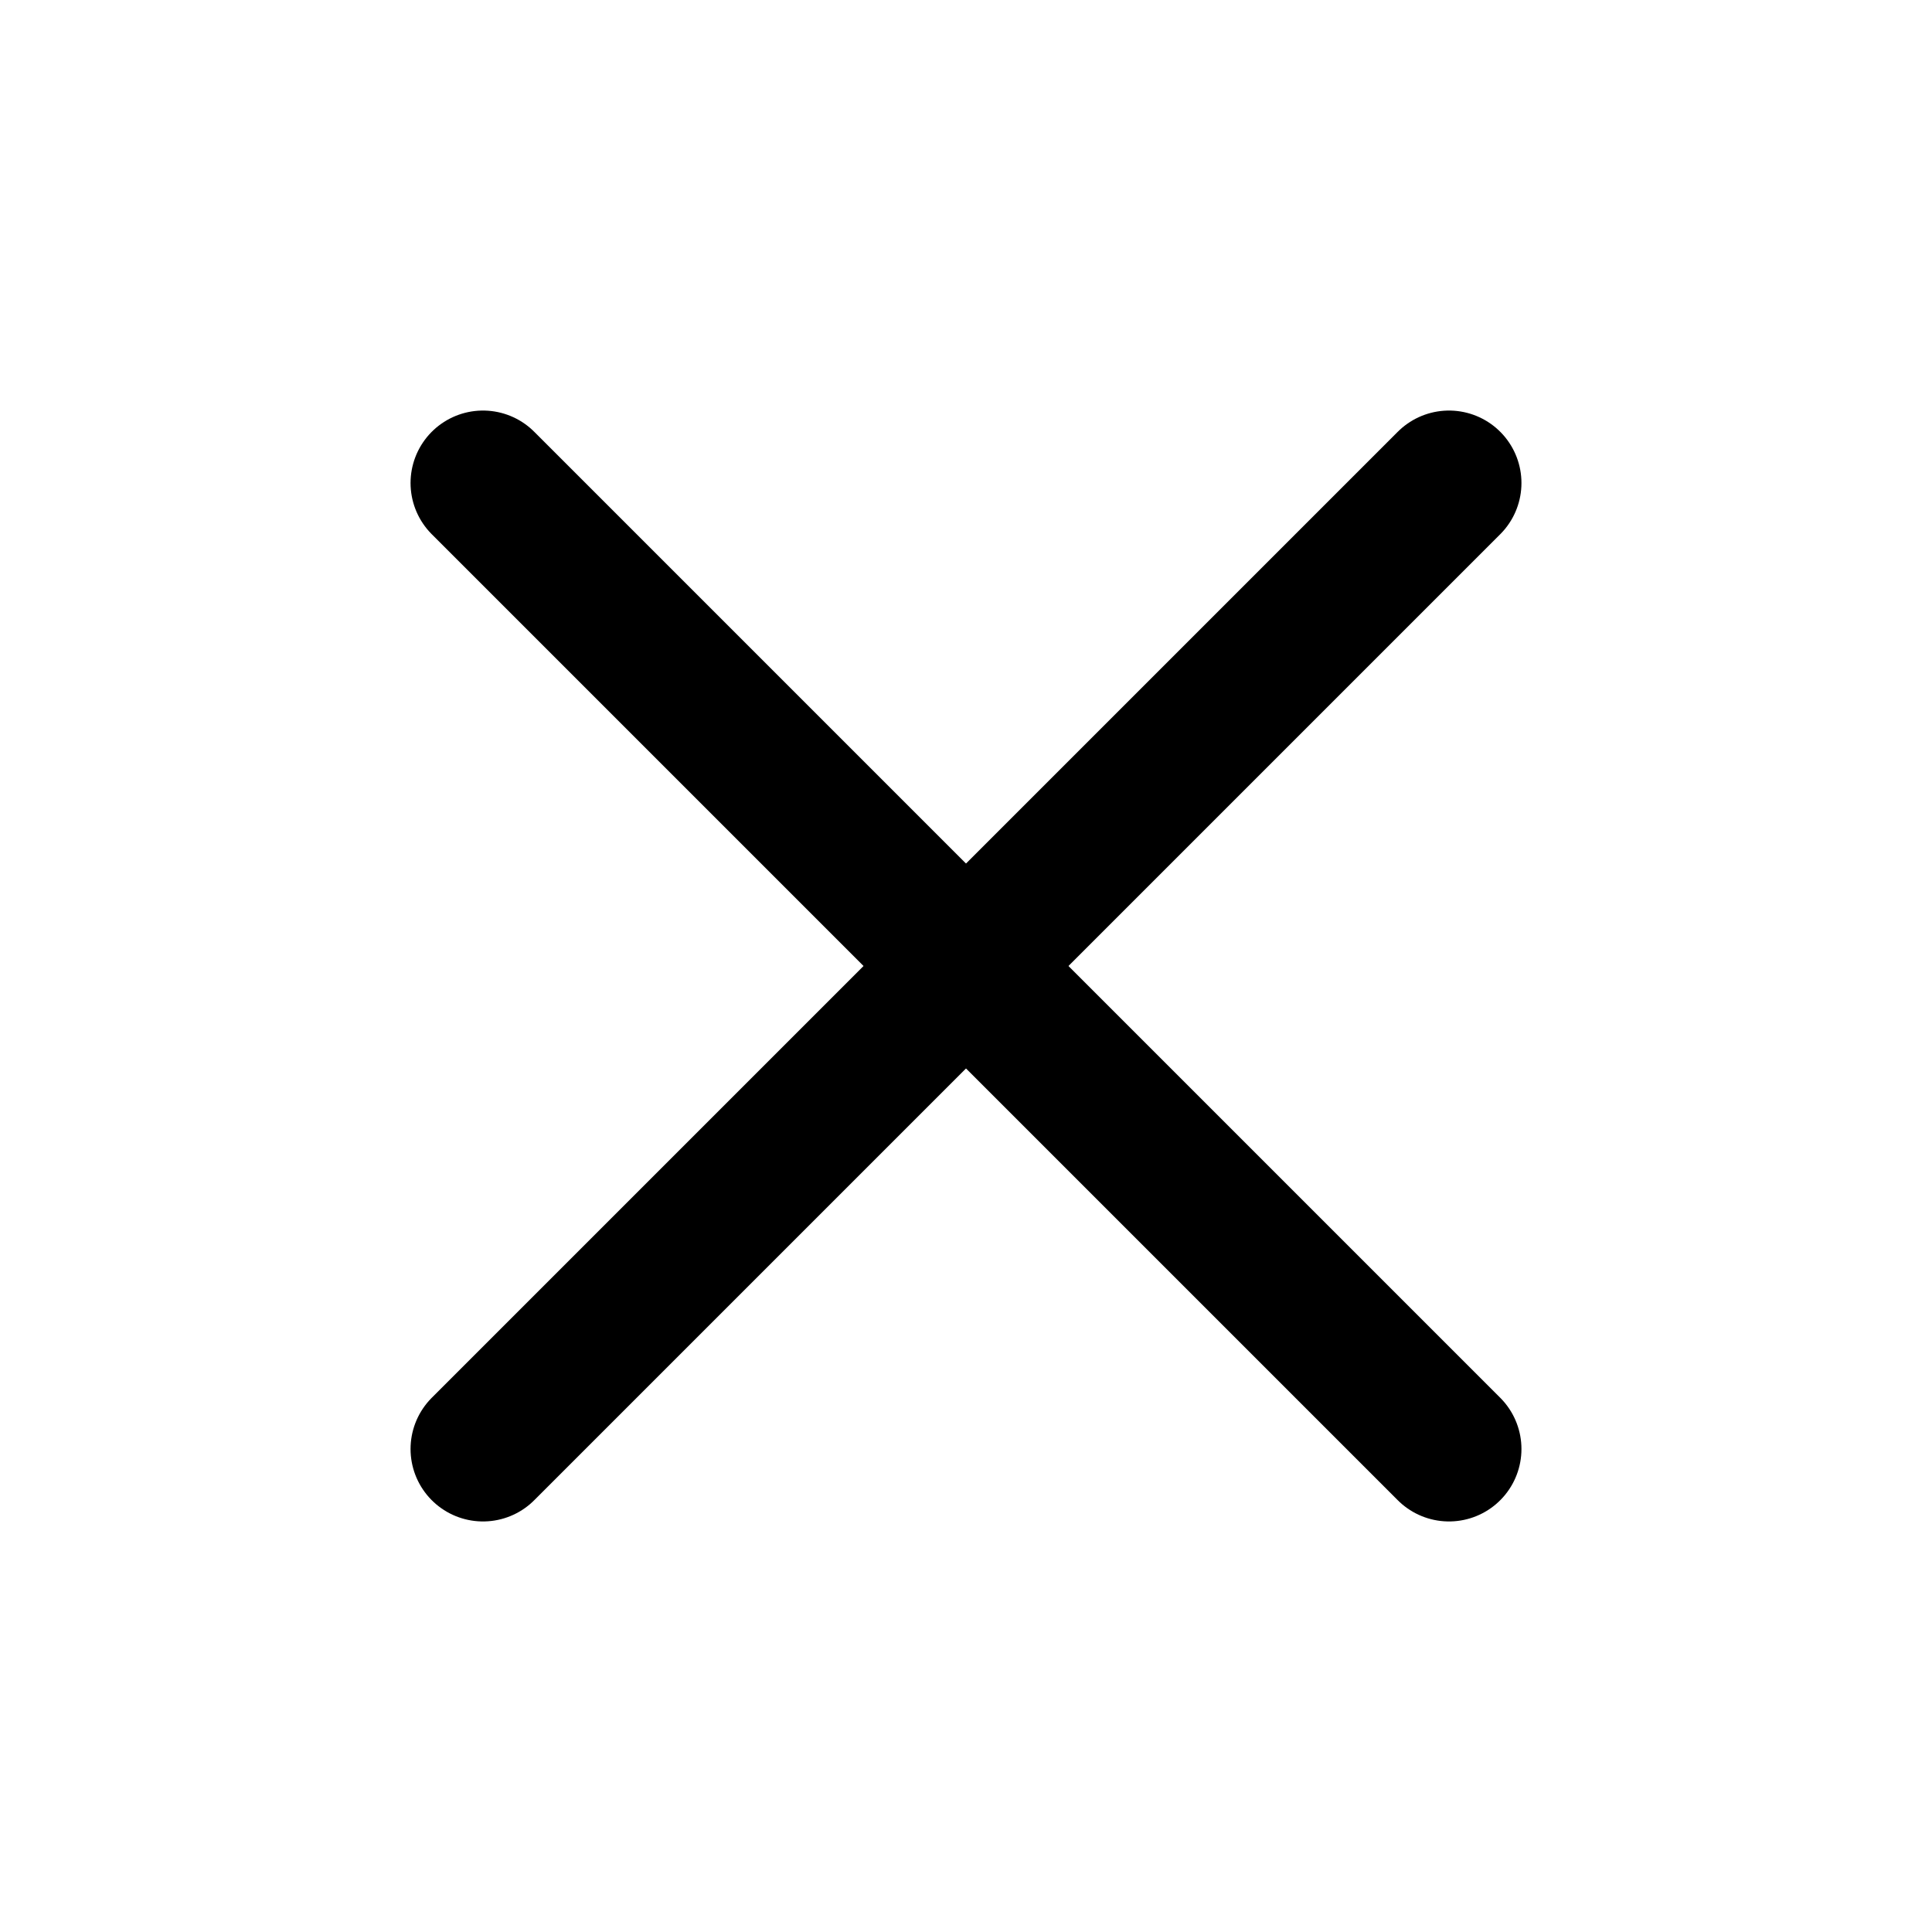
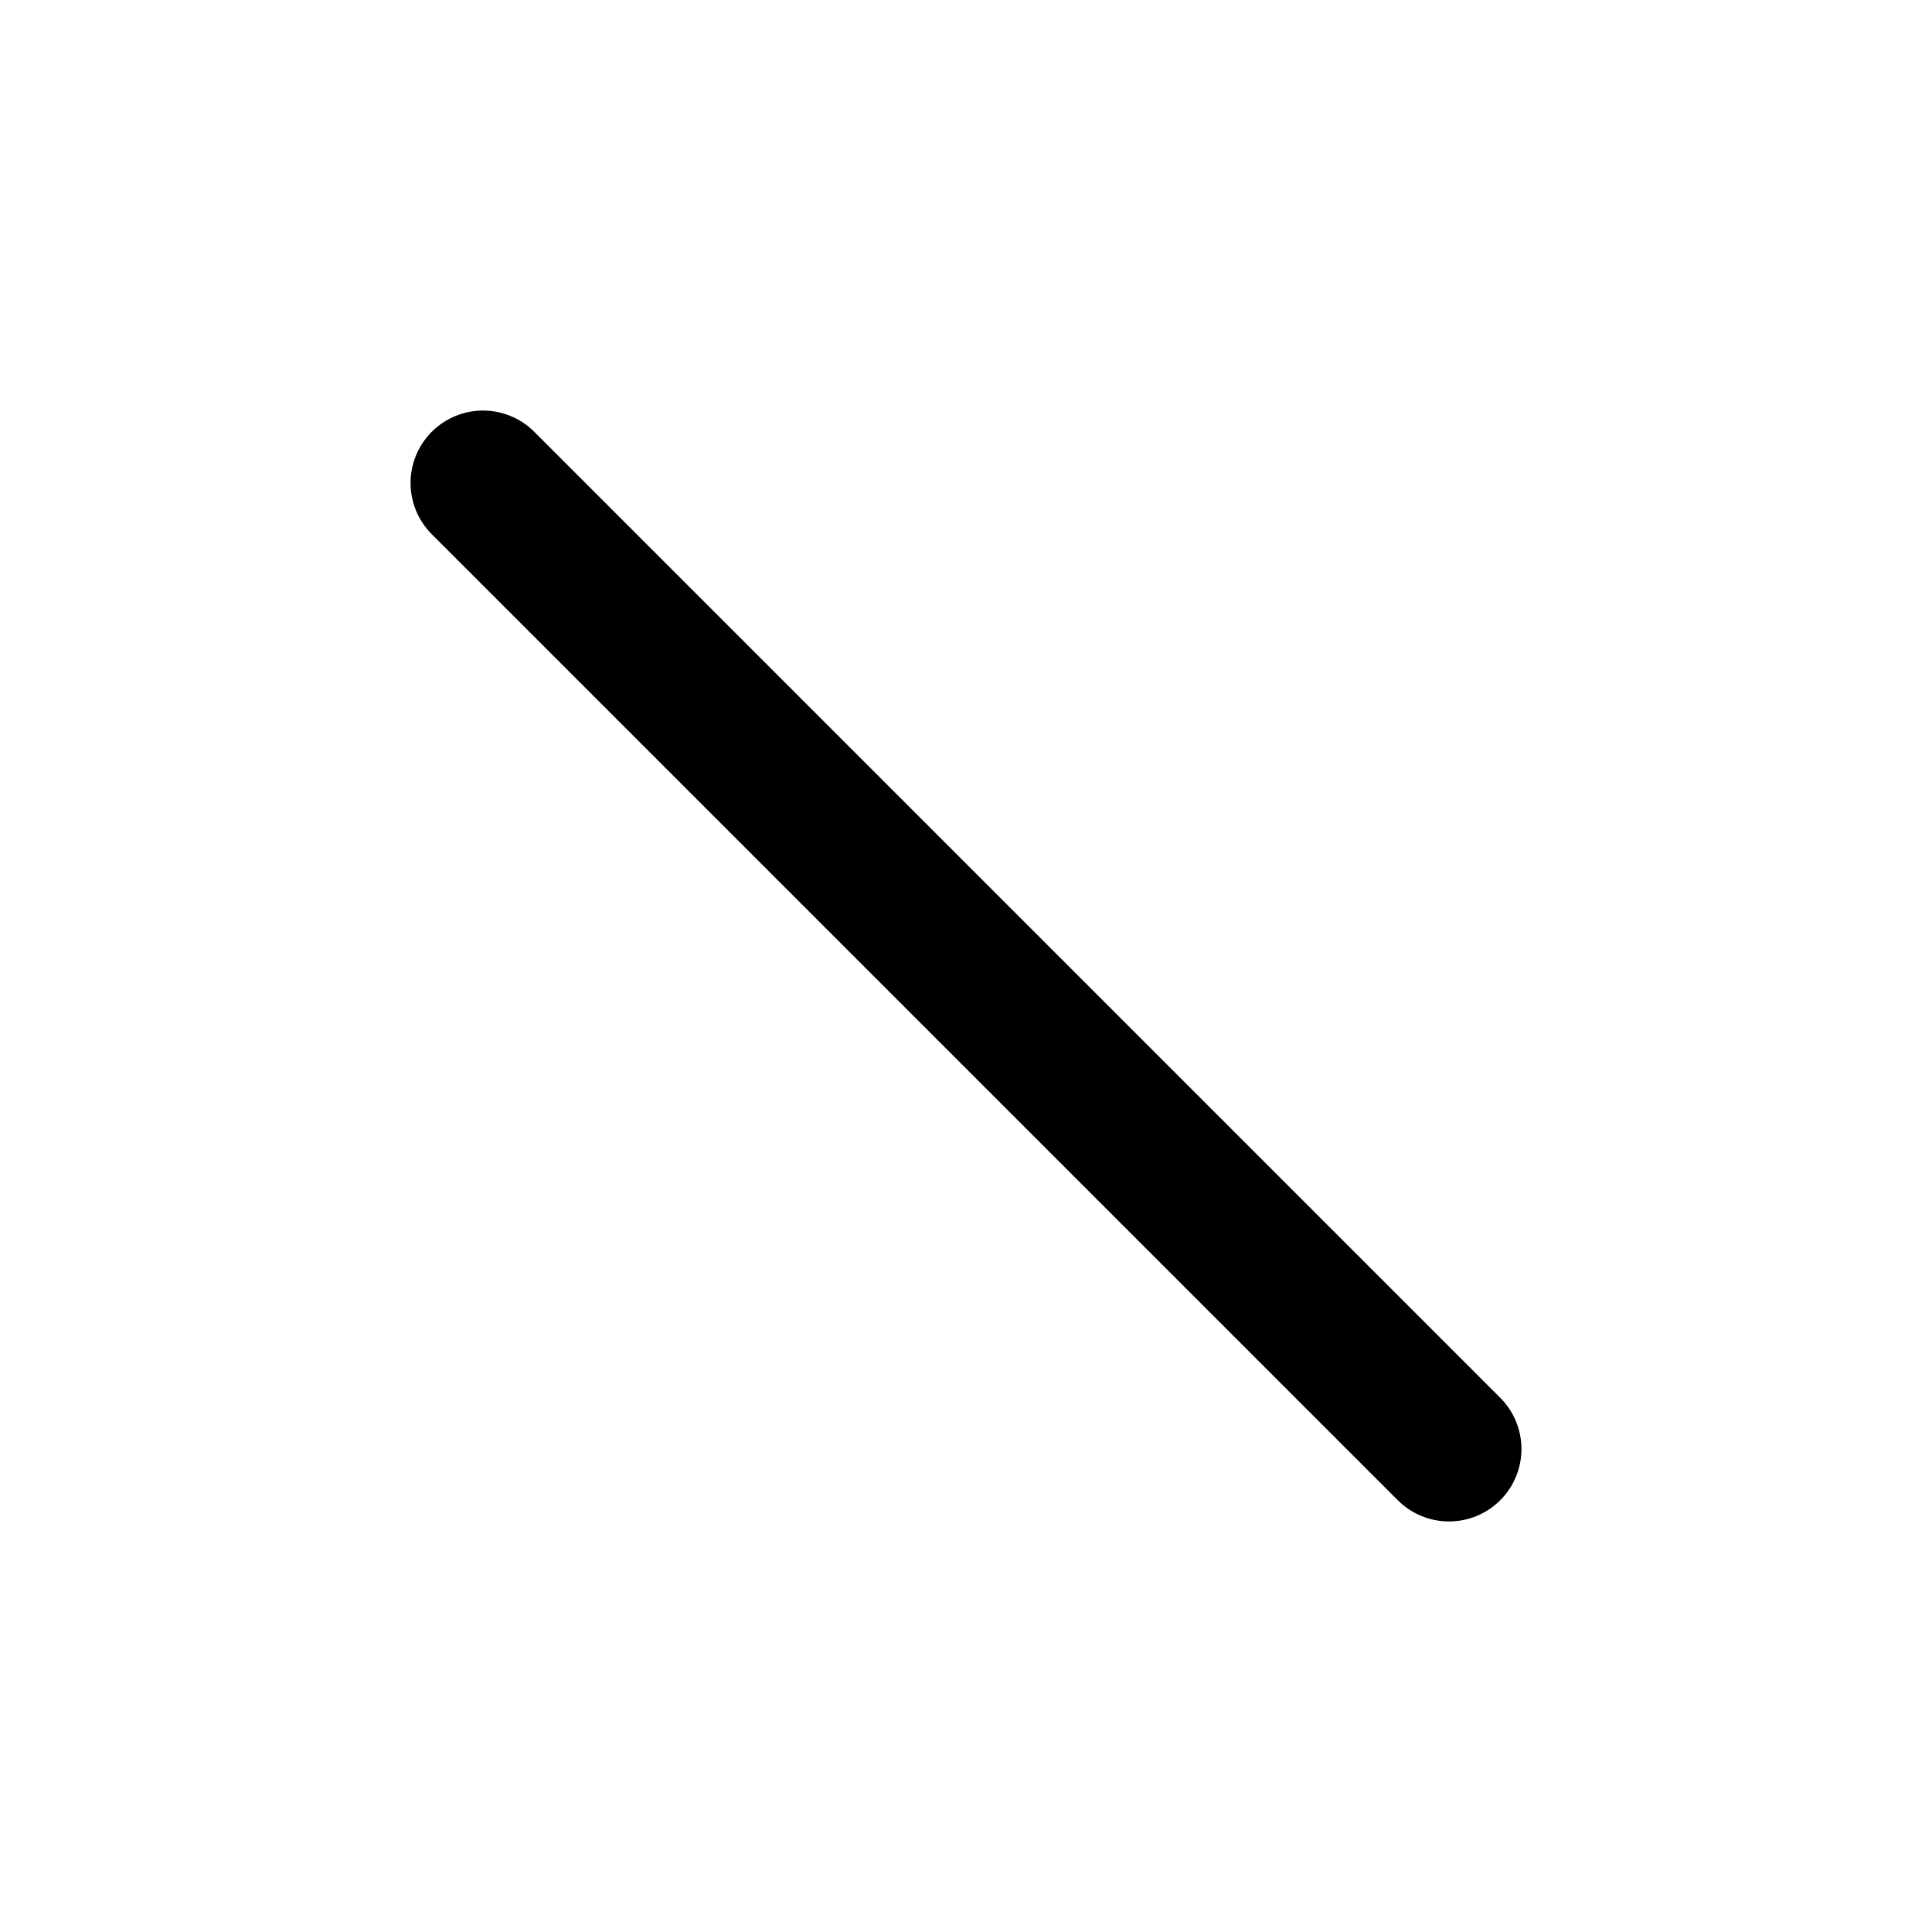
<svg xmlns="http://www.w3.org/2000/svg" width="20" height="20" viewBox="0 0 20 20" fill="none">
  <path d="M5 5L15 15" stroke="black" stroke-width="1.5" stroke-miterlimit="10" stroke-linecap="round" stroke-linejoin="round" />
-   <path d="M5 15L15 5" stroke="black" stroke-width="1.5" stroke-miterlimit="10" stroke-linecap="round" stroke-linejoin="round" />
</svg>